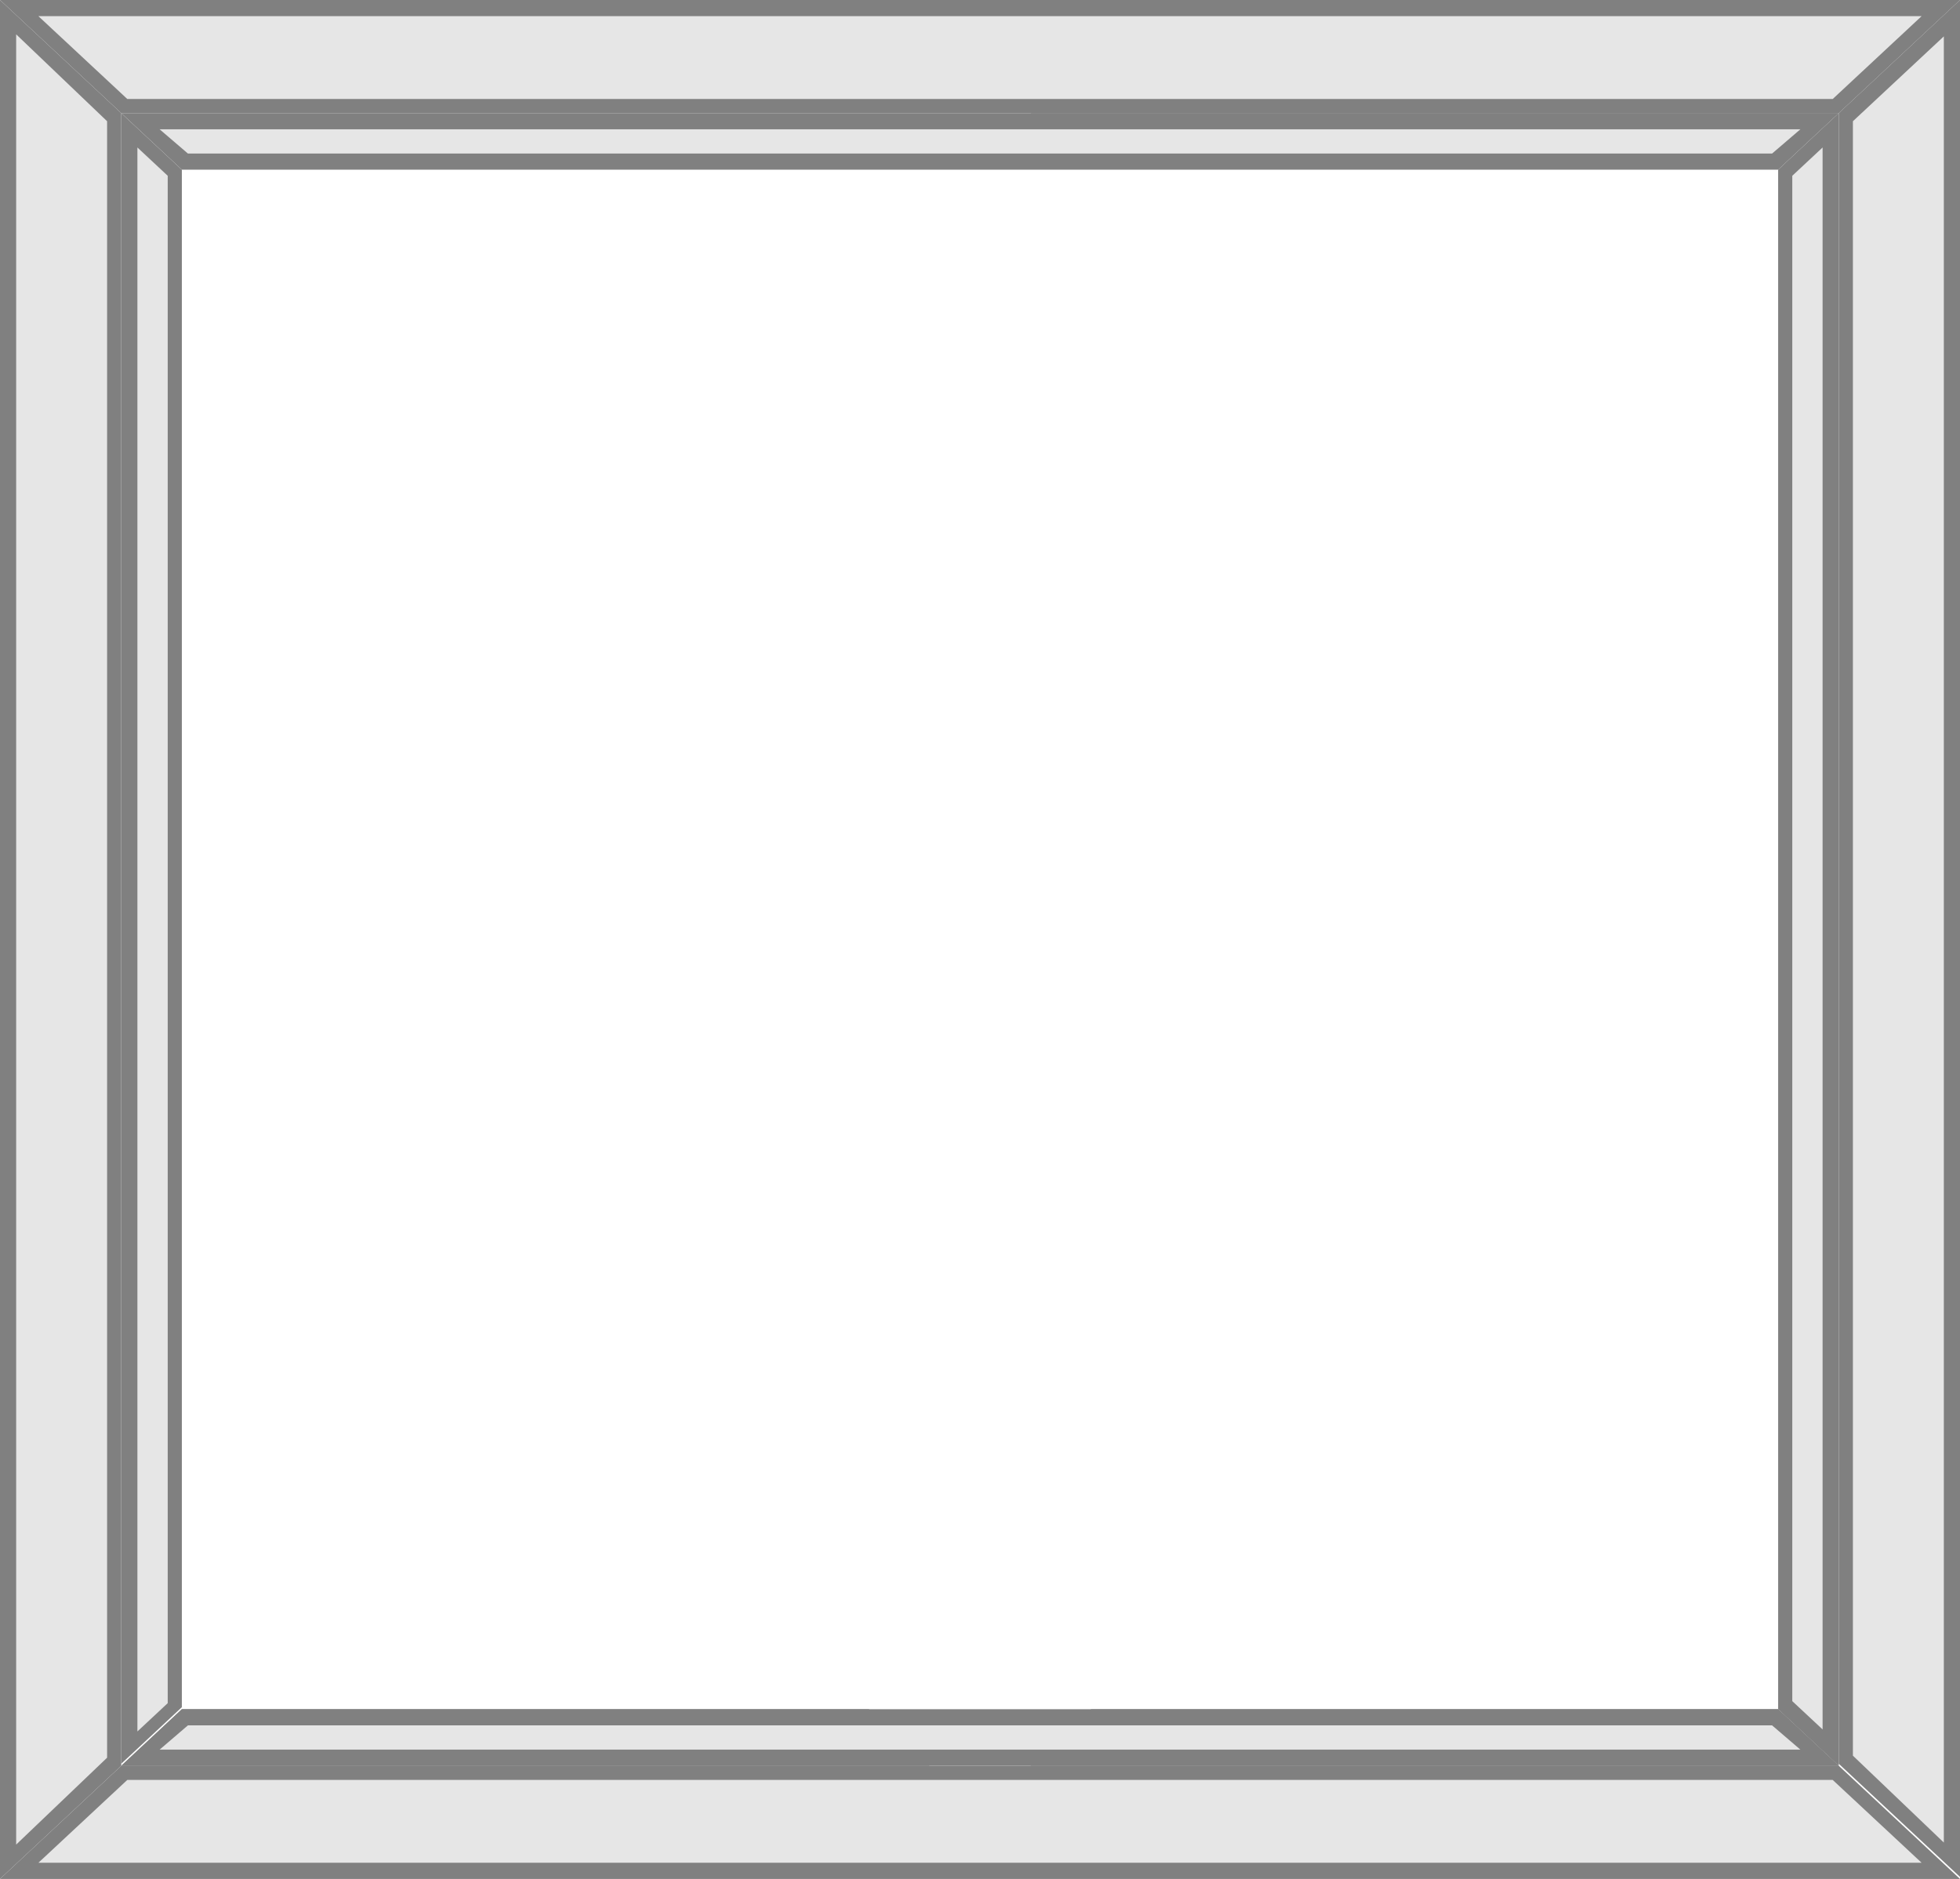
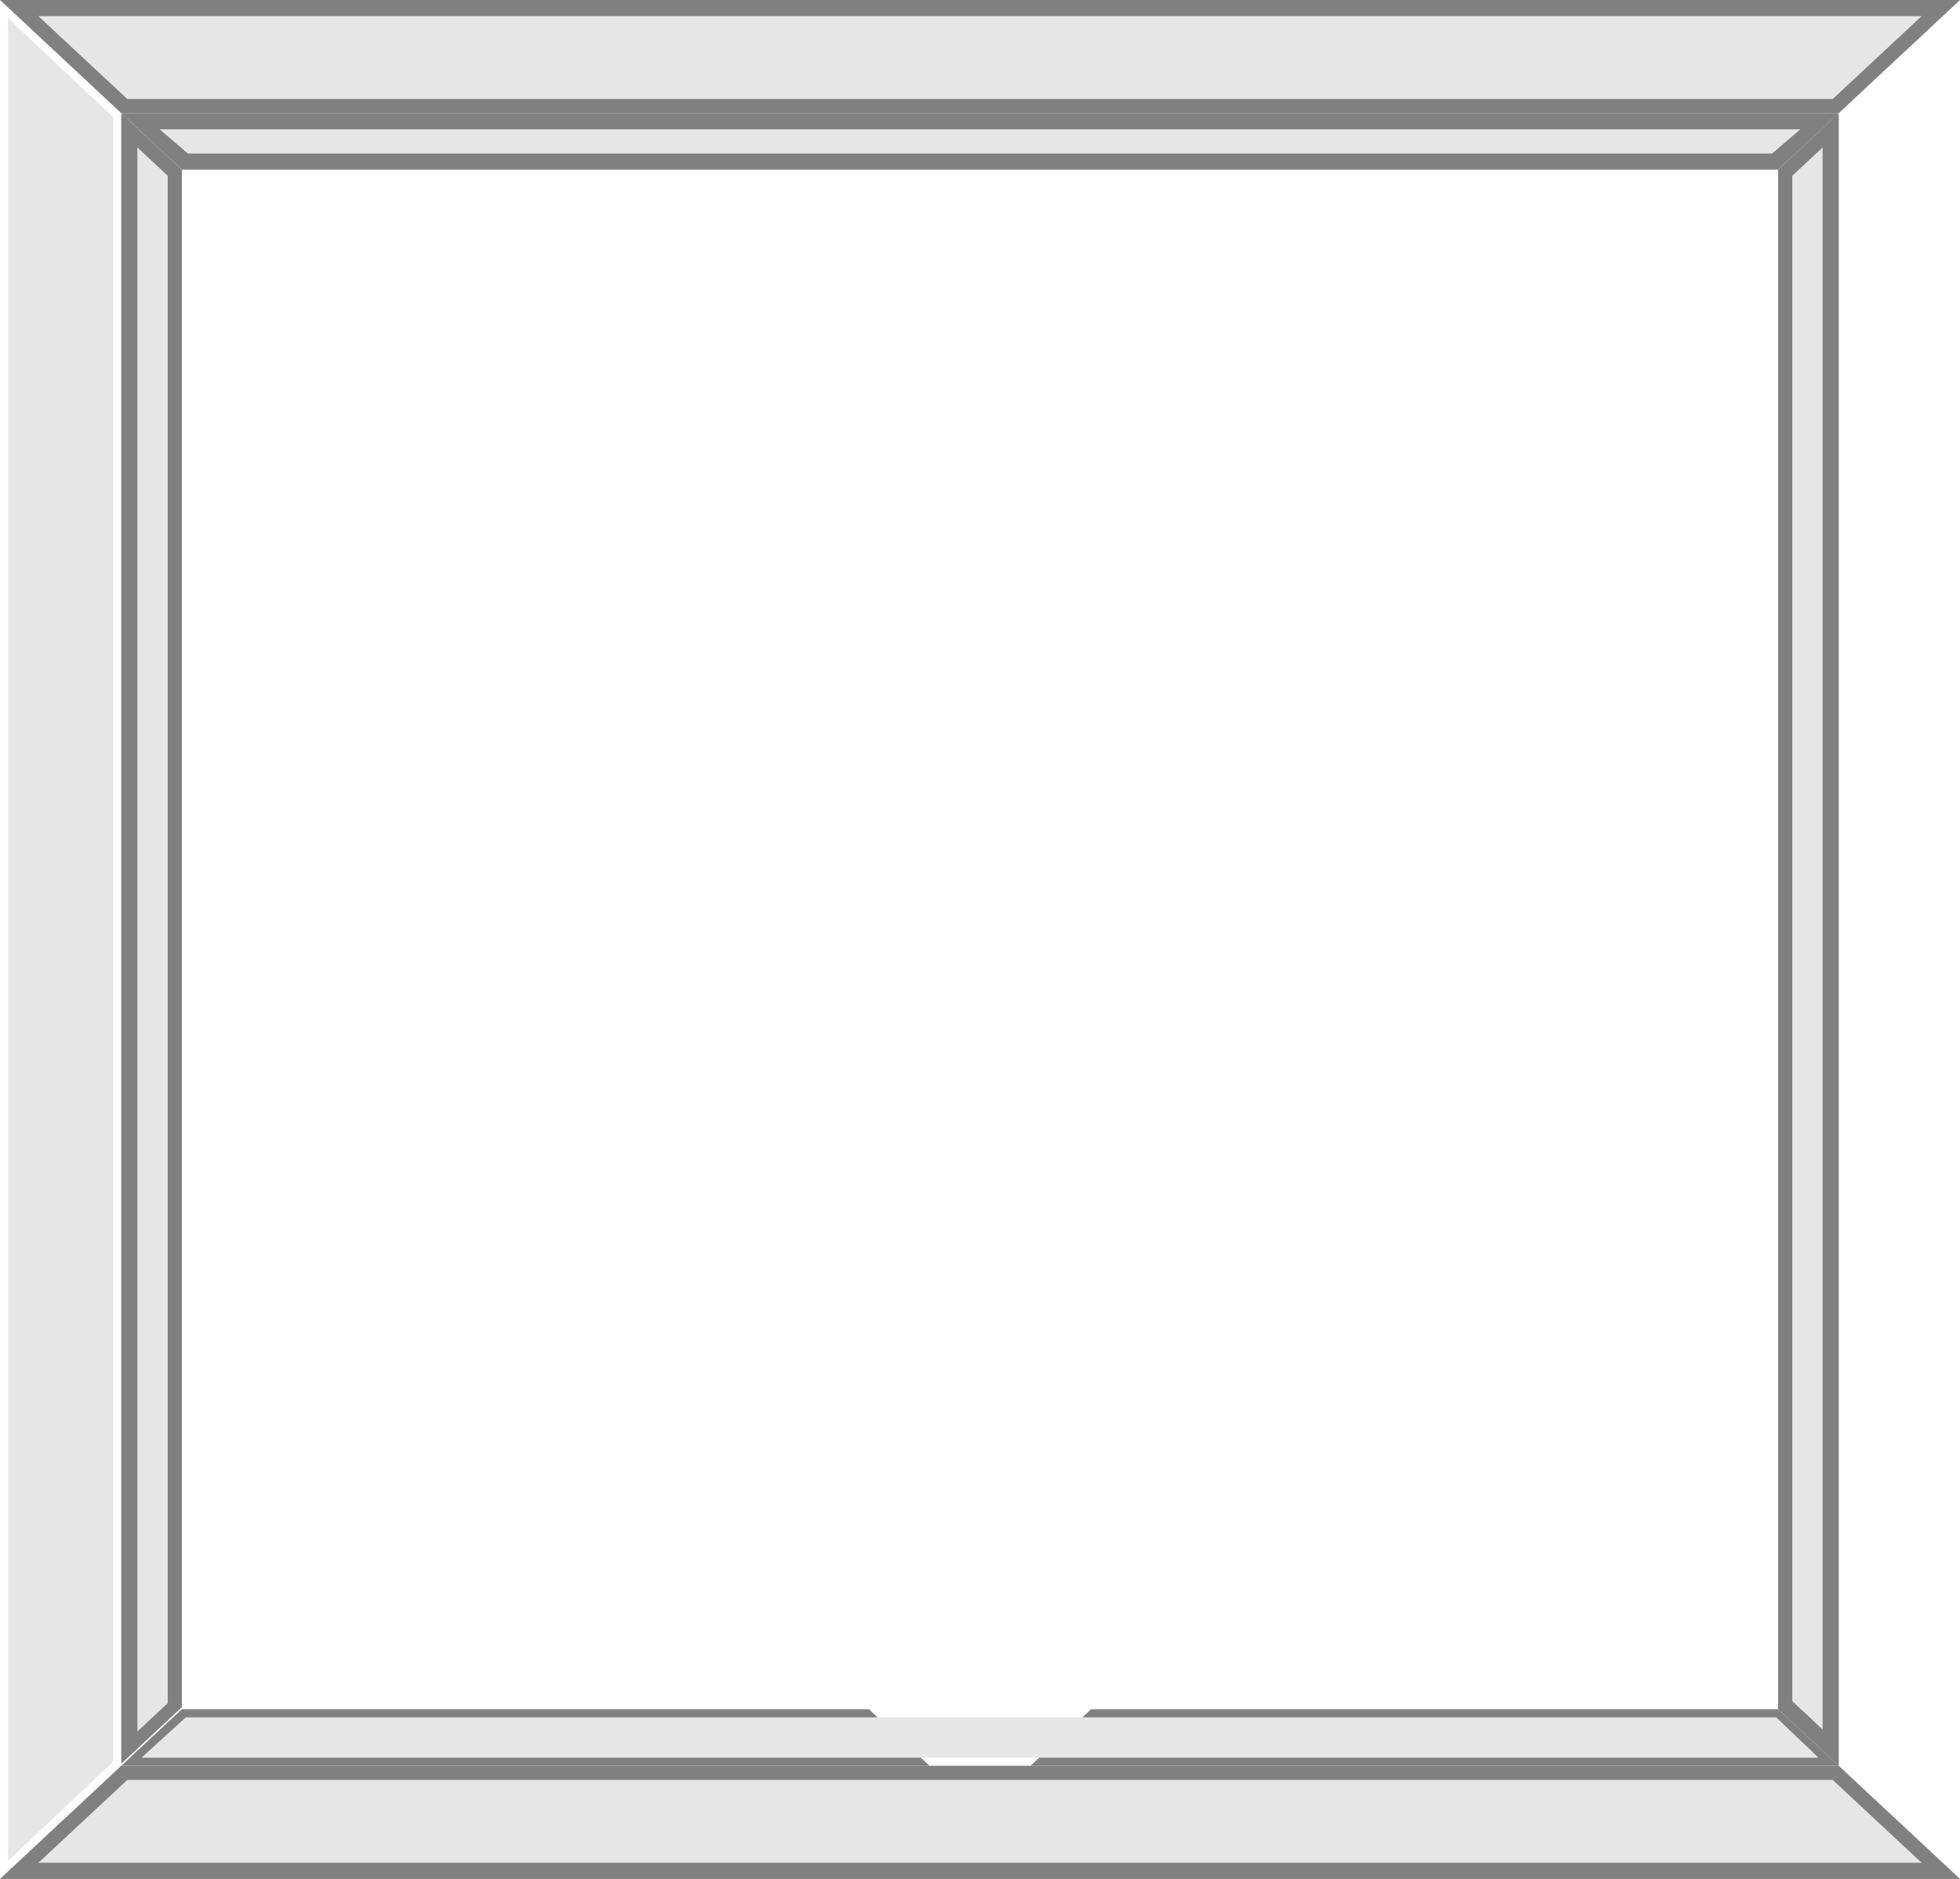
<svg xmlns="http://www.w3.org/2000/svg" id="Livello_1" version="1.1" viewBox="0 0 97 93">
  <defs>
    <style>
      .st0 {
        fill: gray;
      }

      .st1 {
        fill: #e6e6e6;
      }
    </style>
  </defs>
  <g id="Livello_2">
    <g id="Livello_1-2">
      <polygon class="st1" points="7 87 9.1 85 42.8 85 45 87 7 87" />
      <path class="st0" d="M42.7,85.4l1.4,1.2H7.9l1.4-1.2h33.4M43,84.6H9l-3,2.8h40l-3-2.8Z" />
      <polygon class="st1" points="6.4 6.5 8.6 8.6 8.6 84.4 6.4 86.5 6.4 6.5" />
      <path class="st0" d="M6.8,7.3l1.5,1.4v75.6l-1.5,1.4V7.3M6,5.6v81.7l3-2.8V8.4l-3-2.8Z" />
      <polygon class="st1" points="54.2 8 52 6 90 6 87.8 8 54.2 8" />
-       <path class="st0" d="M89.1,6.4l-1.4,1.2h-33.4l-1.4-1.2h36.2M91,5.6h-40l3,2.7h34s3-2.8,3-2.7Z" />
      <polygon class="st1" points="52 87 54.2 85 87.8 85 90 87 52 87" />
      <path class="st0" d="M87.7,85.4l1.4,1.2h-36.2l1.4-1.2h33.4M88,84.6h-34l-3,2.8h40l-3-2.8Z" />
      <polygon class="st1" points="88.4 84.4 88.4 8.6 90.6 6.5 90.6 86.5 88.4 84.4" />
      <path class="st0" d="M90.2,7.3v78.3l-1.5-1.4V8.7l1.5-1.4M91,5.6l-3,2.8v76.2l3,2.8V5.6Z" />
      <polygon class="st1" points=".9 92.6 6.2 87.7 90.8 87.7 96.1 92.6 .9 92.6" />
      <path class="st0" d="M90.7,88.1l4.4,4.1H1.9l4.4-4.1h84.4M91,87.4H6l-6,5.6h97l-6-5.6Z" />
      <polygon class="st1" points="6.2 5.3 .9 .4 96.1 .4 90.8 5.3 6.2 5.3" />
      <path class="st0" d="M95.1.8l-4.4,4.1H6.3L1.9.8h93.2M97,0H0l6,5.6h85l6-5.6Z" />
      <polygon class="st1" points=".4 .9 5.6 5.8 5.6 87.2 .4 92.1 .4 .9" />
-       <path class="st0" d="M.8,1.7l4.5,4.3v81l-4.5,4.3V1.7M0,0v93l6-5.6V5.6L0,0Z" />
-       <polygon class="st1" points="91.4 87.2 91.4 5.8 96.6 .9 96.6 92.1 91.4 87.2" />
-       <path class="st0" d="M96.2,1.7v89.5l-4.5-4.3V6l4.5-4.2M97,0l-6,5.6v81.7l6,5.6V0Z" />
      <g>
        <polygon class="st1" points="9.1 8 7 6 90 6 87.8 8 9.1 8" />
        <path class="st0" d="M89.1,6.4l-1.4,1.2H9.3l-1.4-1.2h81.2M91,5.6H6l3,2.8h79s3-2.8,3-2.8Z" />
      </g>
      <g>
        <polygon class="st1" points="87.9 85 90 87 7 87 9.2 85 87.9 85" />
-         <path class="st0" d="M7.9,86.6l1.4-1.2h78.4l1.4,1.2H7.9M6,87.4h85l-3-2.8H9s-3,2.8-3,2.8Z" />
      </g>
    </g>
  </g>
</svg>